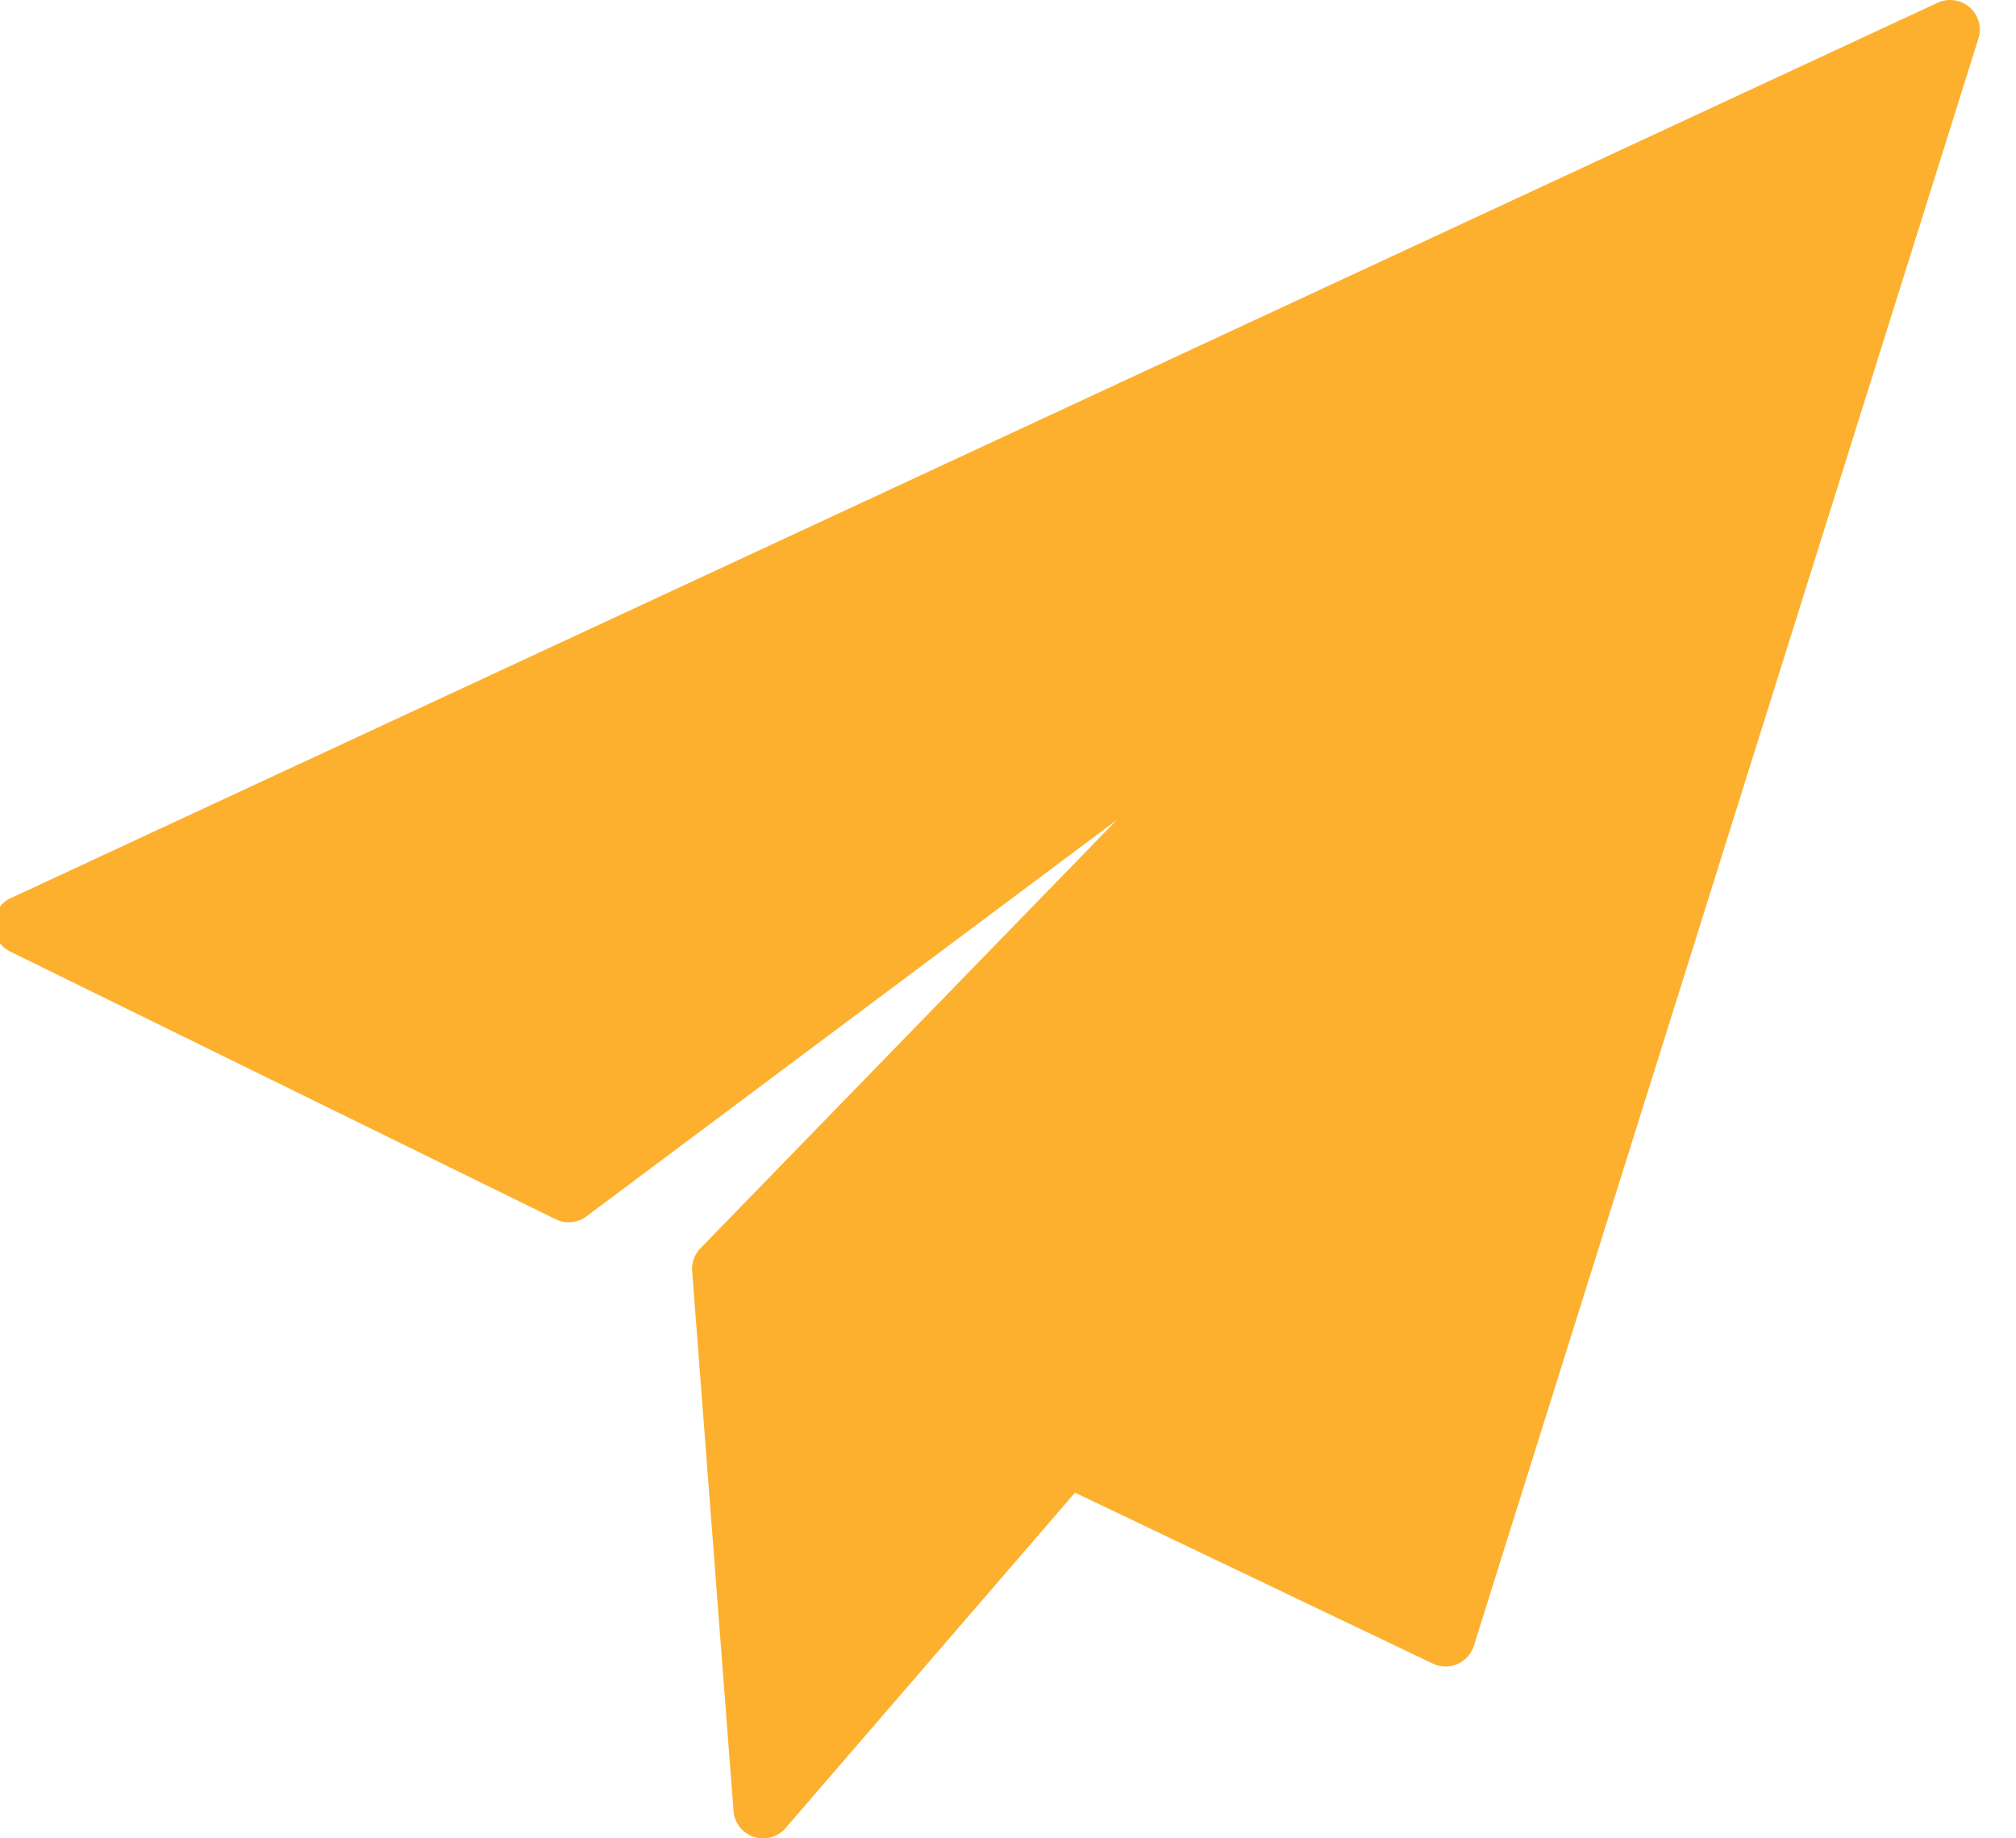
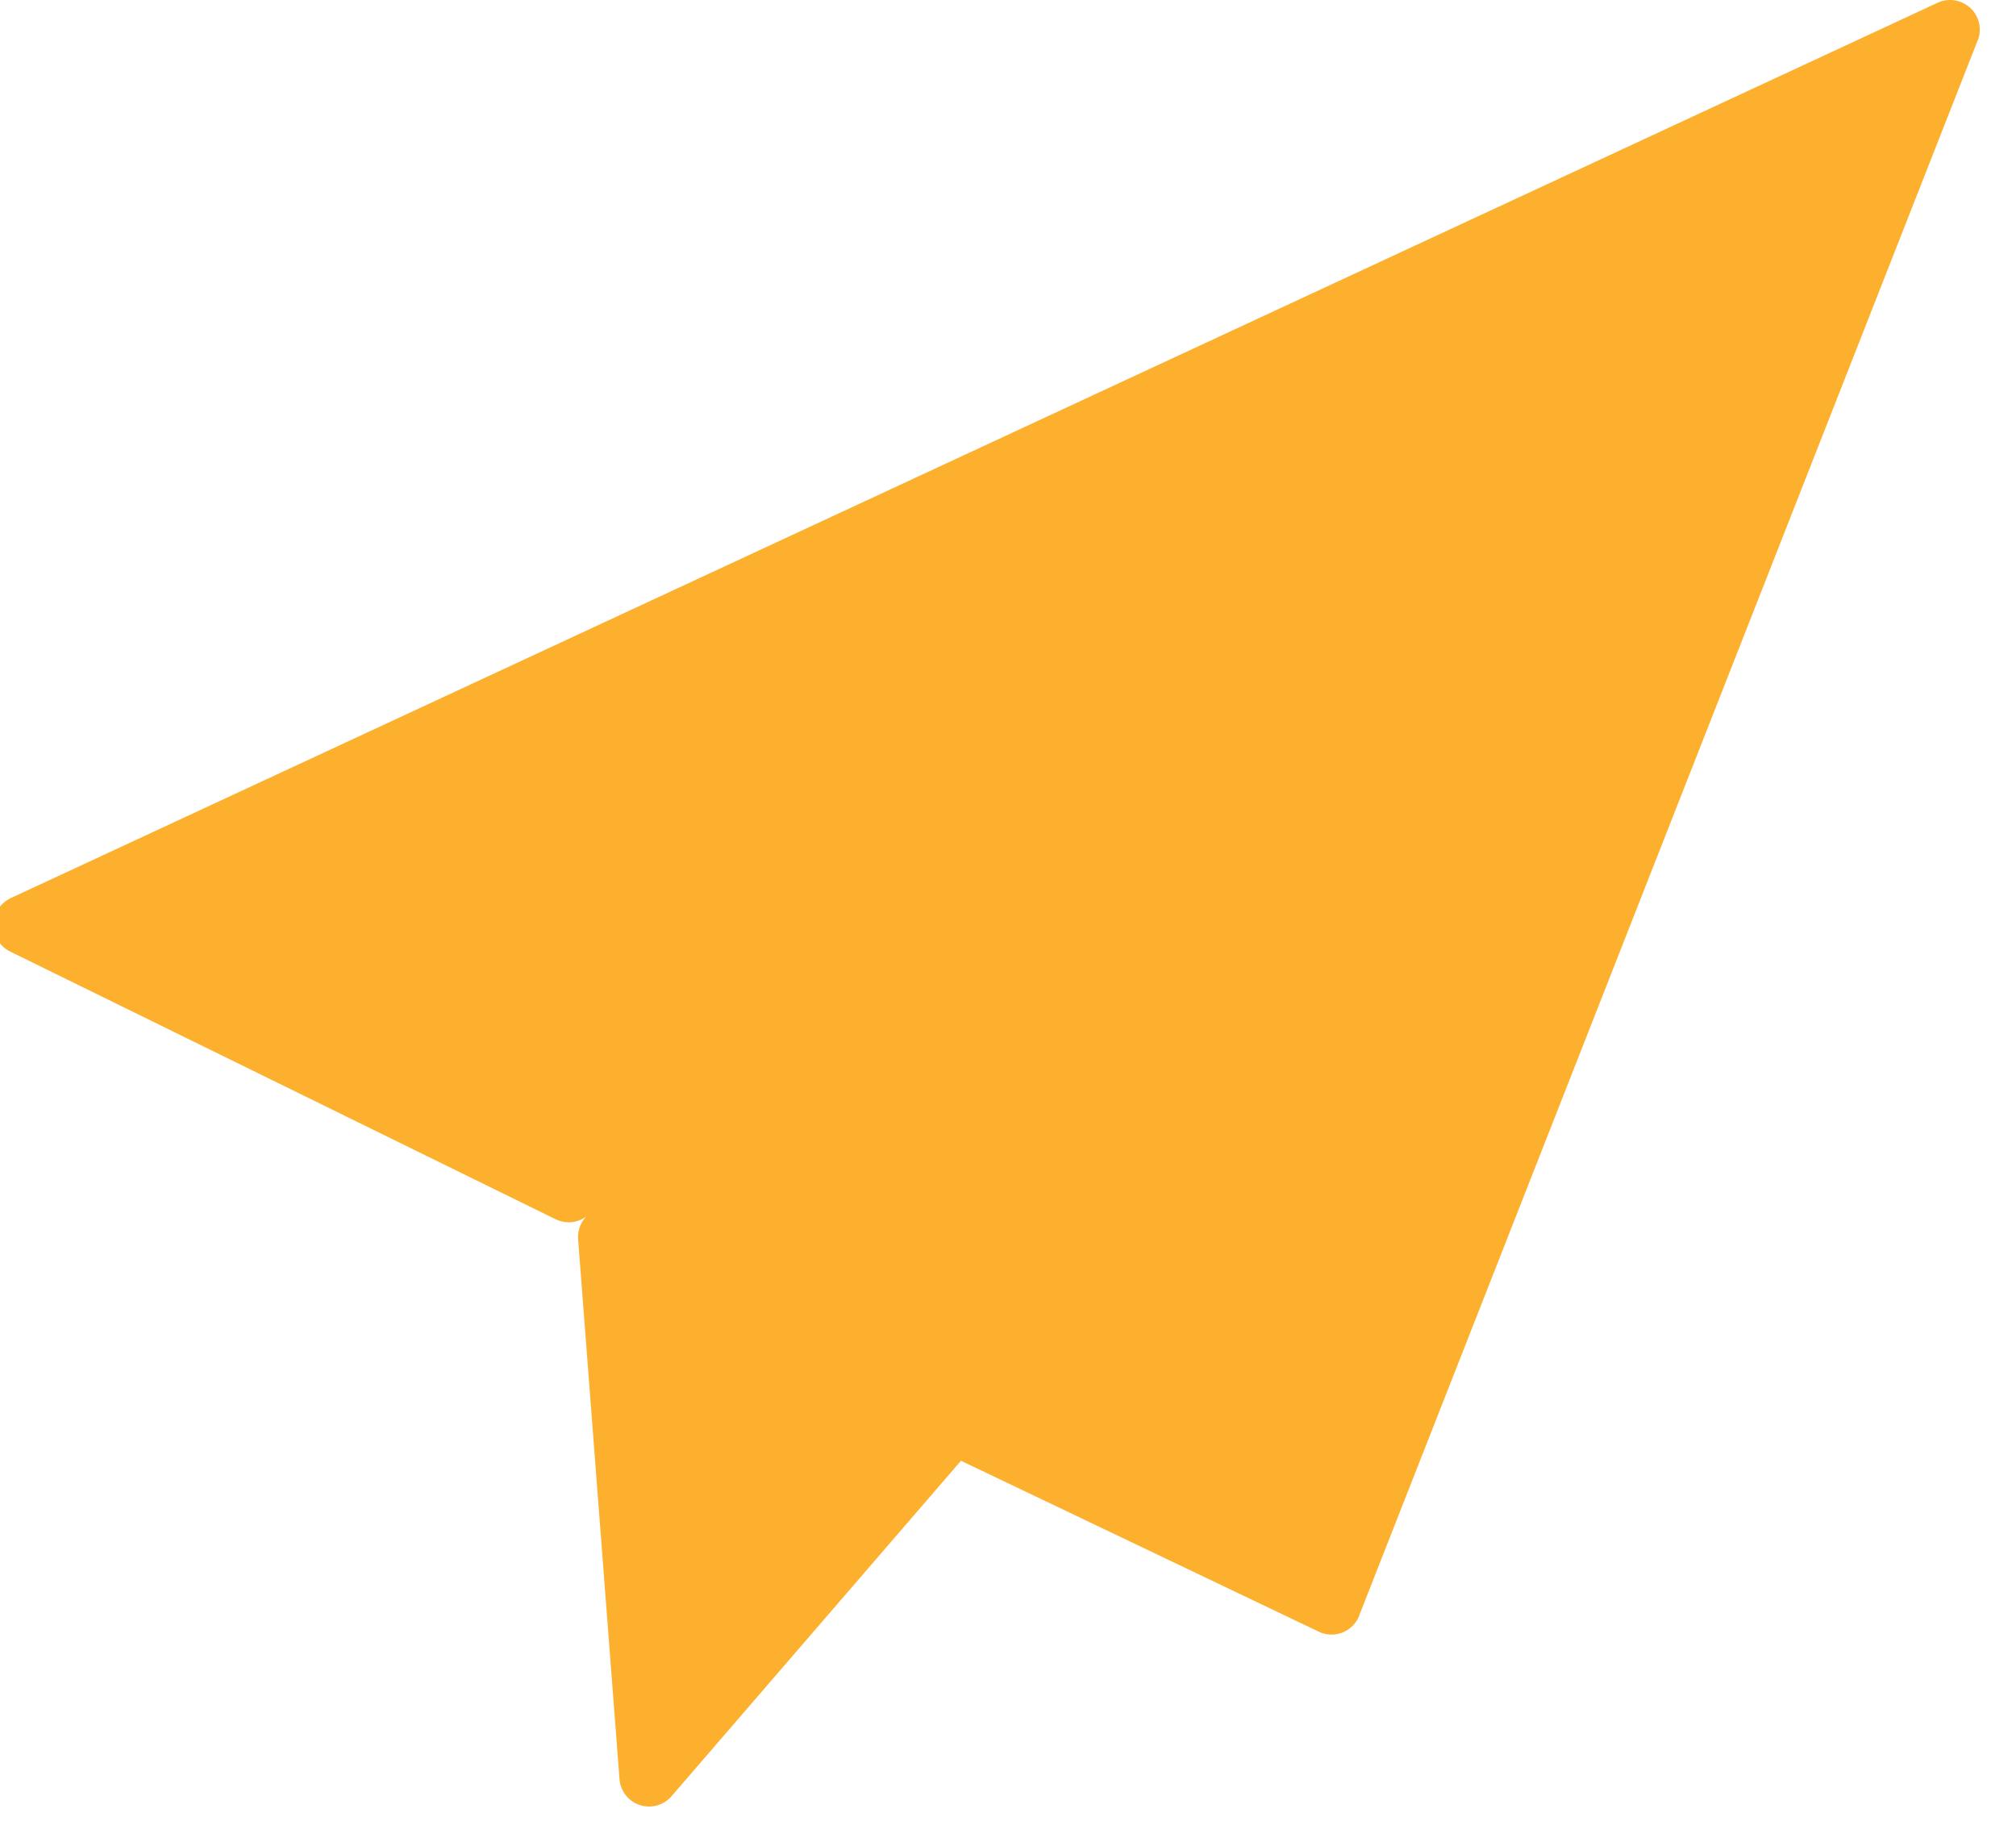
<svg xmlns="http://www.w3.org/2000/svg" width="34" height="31" viewBox="0 0 34 31">
  <g>
    <g>
-       <path fill="#fdb02e" d="M33.218.124a.5.5 0 0 0-.541-.077L.183 15.144a.5.5 0 0 0-.01.903L9.37 20.56a.5.5 0 0 0 .52-.048l8.941-6.682-7.018 7.22a.5.5 0 0 0-.14.386l.698 9.102a.5.5 0 0 0 .879.288l4.88-5.655 6.034 2.882a.5.5 0 0 0 .693-.301L33.366.65a.5.5 0 0 0-.148-.527z" />
+       <path fill="#fdb02e" d="M33.218.124a.5.5 0 0 0-.541-.077L.183 15.144a.5.5 0 0 0-.01.903L9.37 20.56a.5.5 0 0 0 .52-.048a.5.5 0 0 0-.14.386l.698 9.102a.5.5 0 0 0 .879.288l4.88-5.655 6.034 2.882a.5.5 0 0 0 .693-.301L33.366.65a.5.5 0 0 0-.148-.527z" />
    </g>
  </g>
</svg>